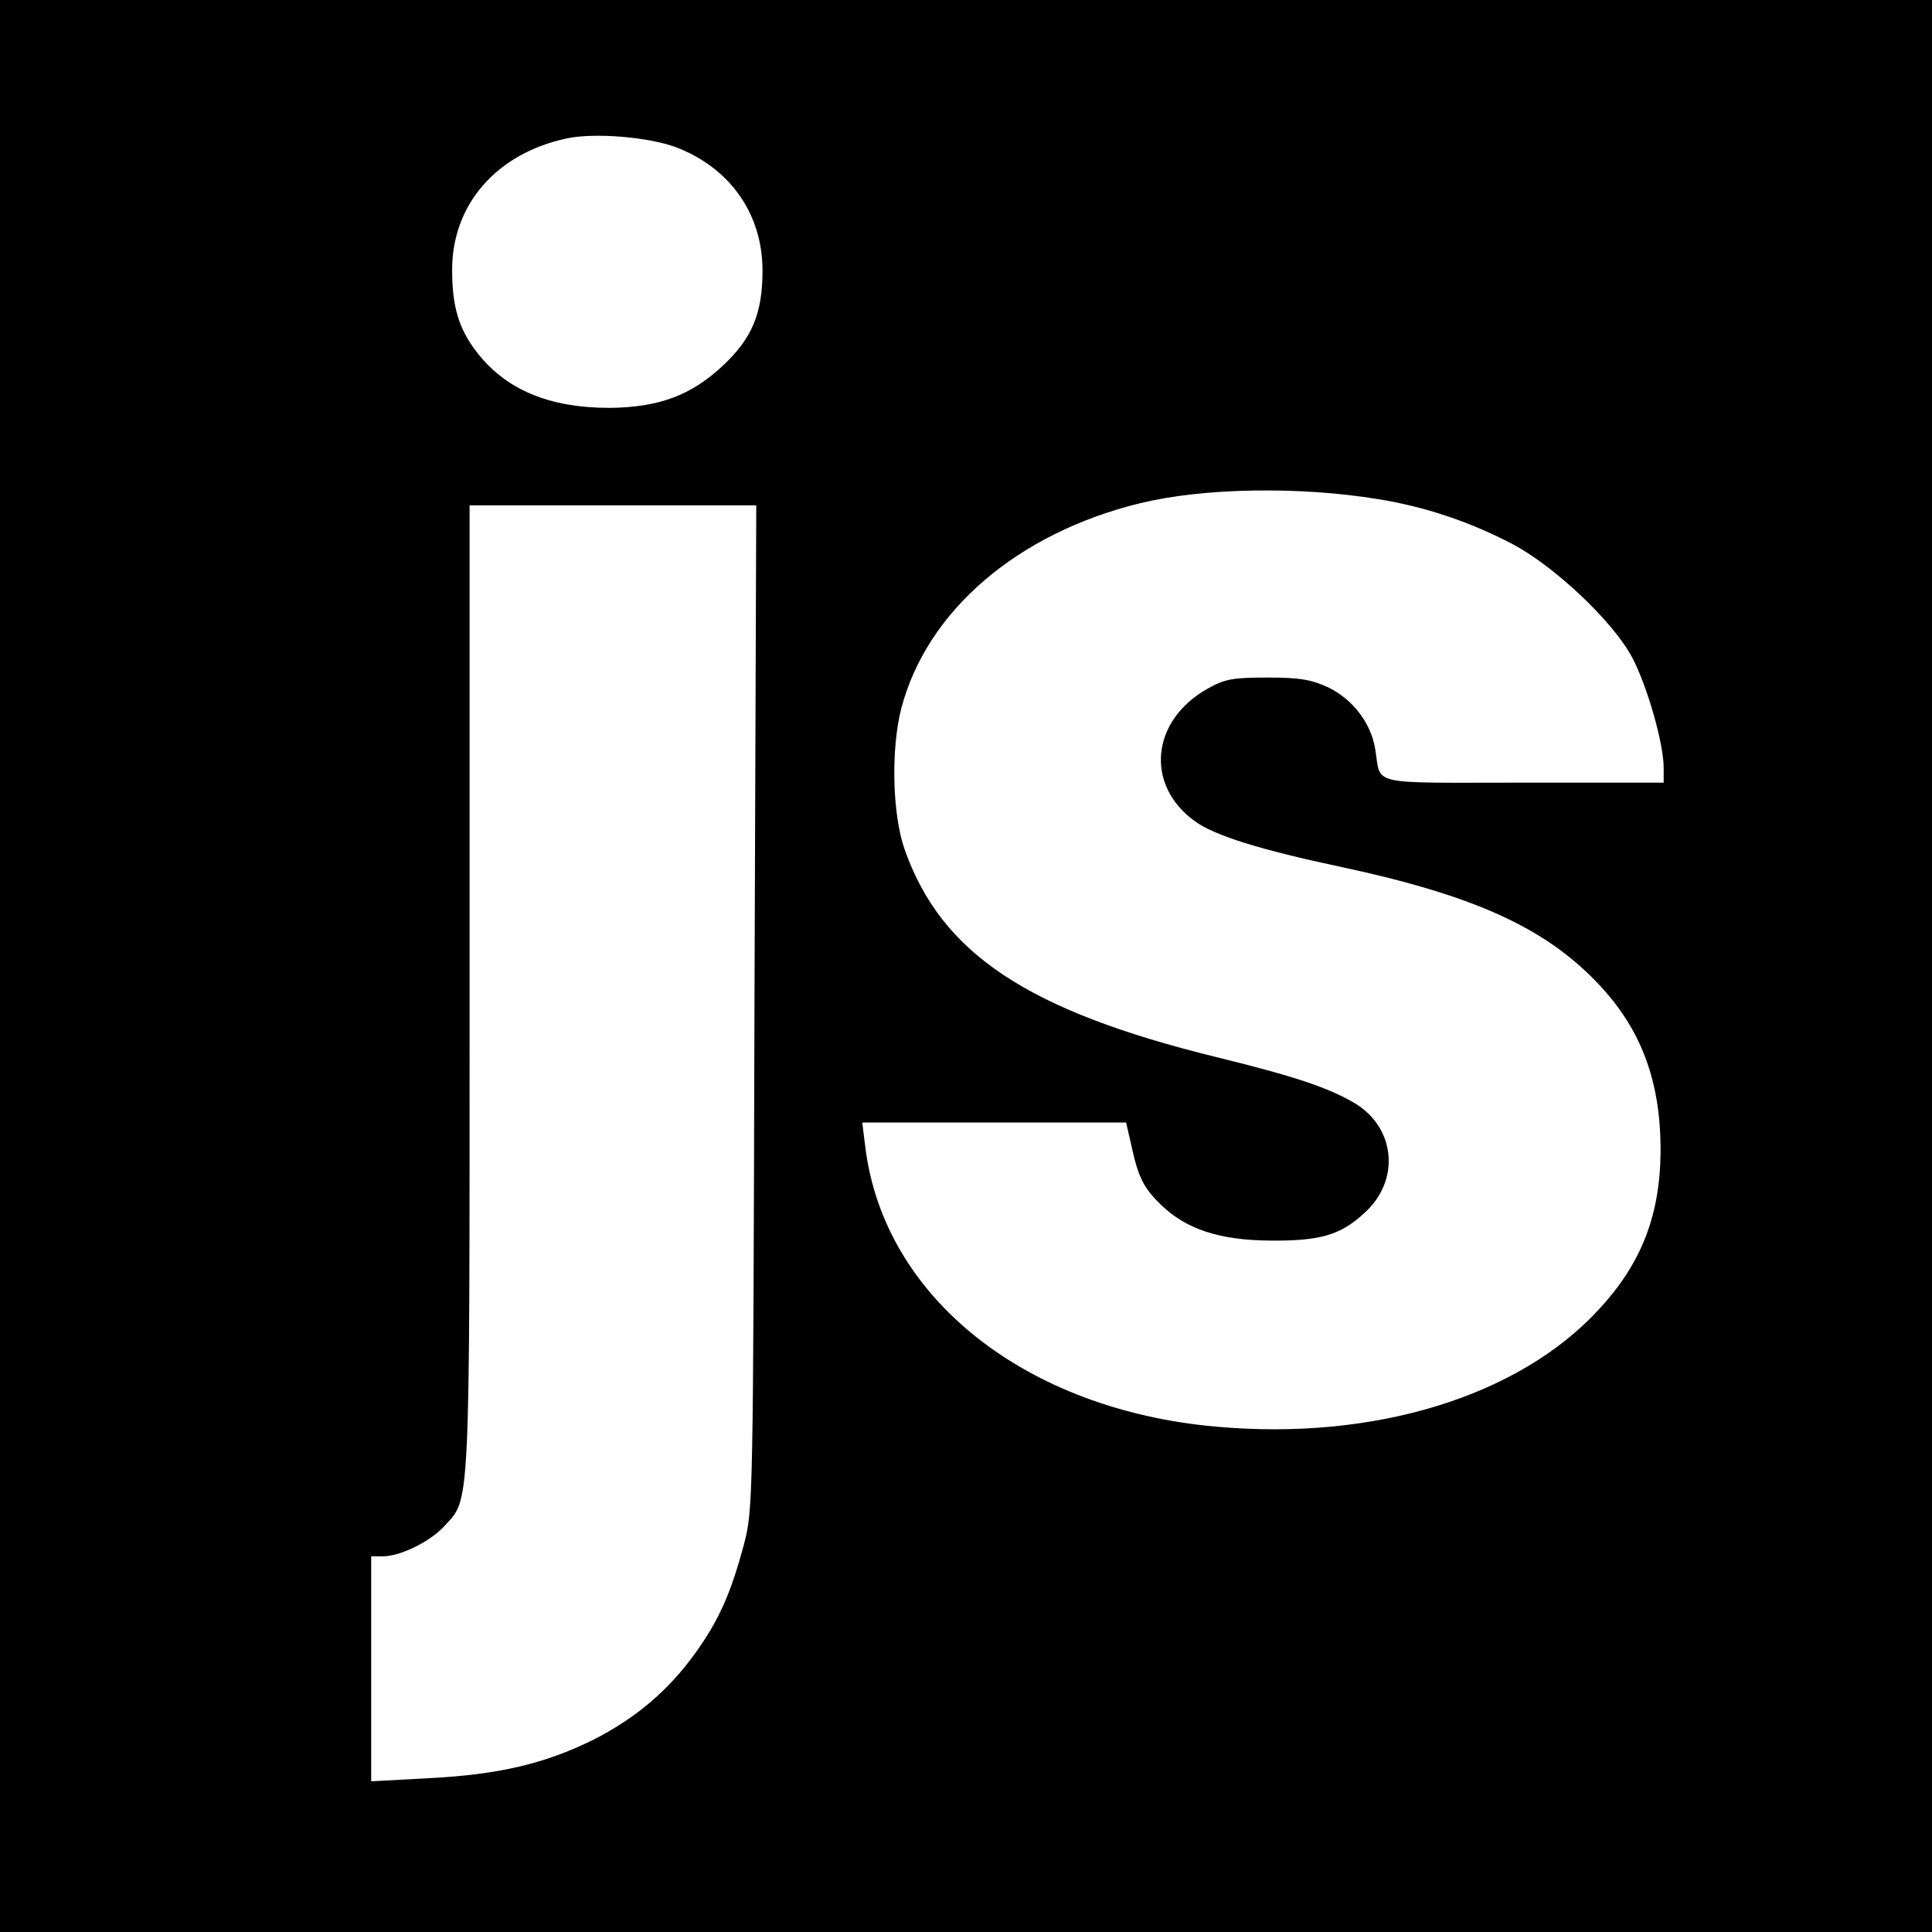
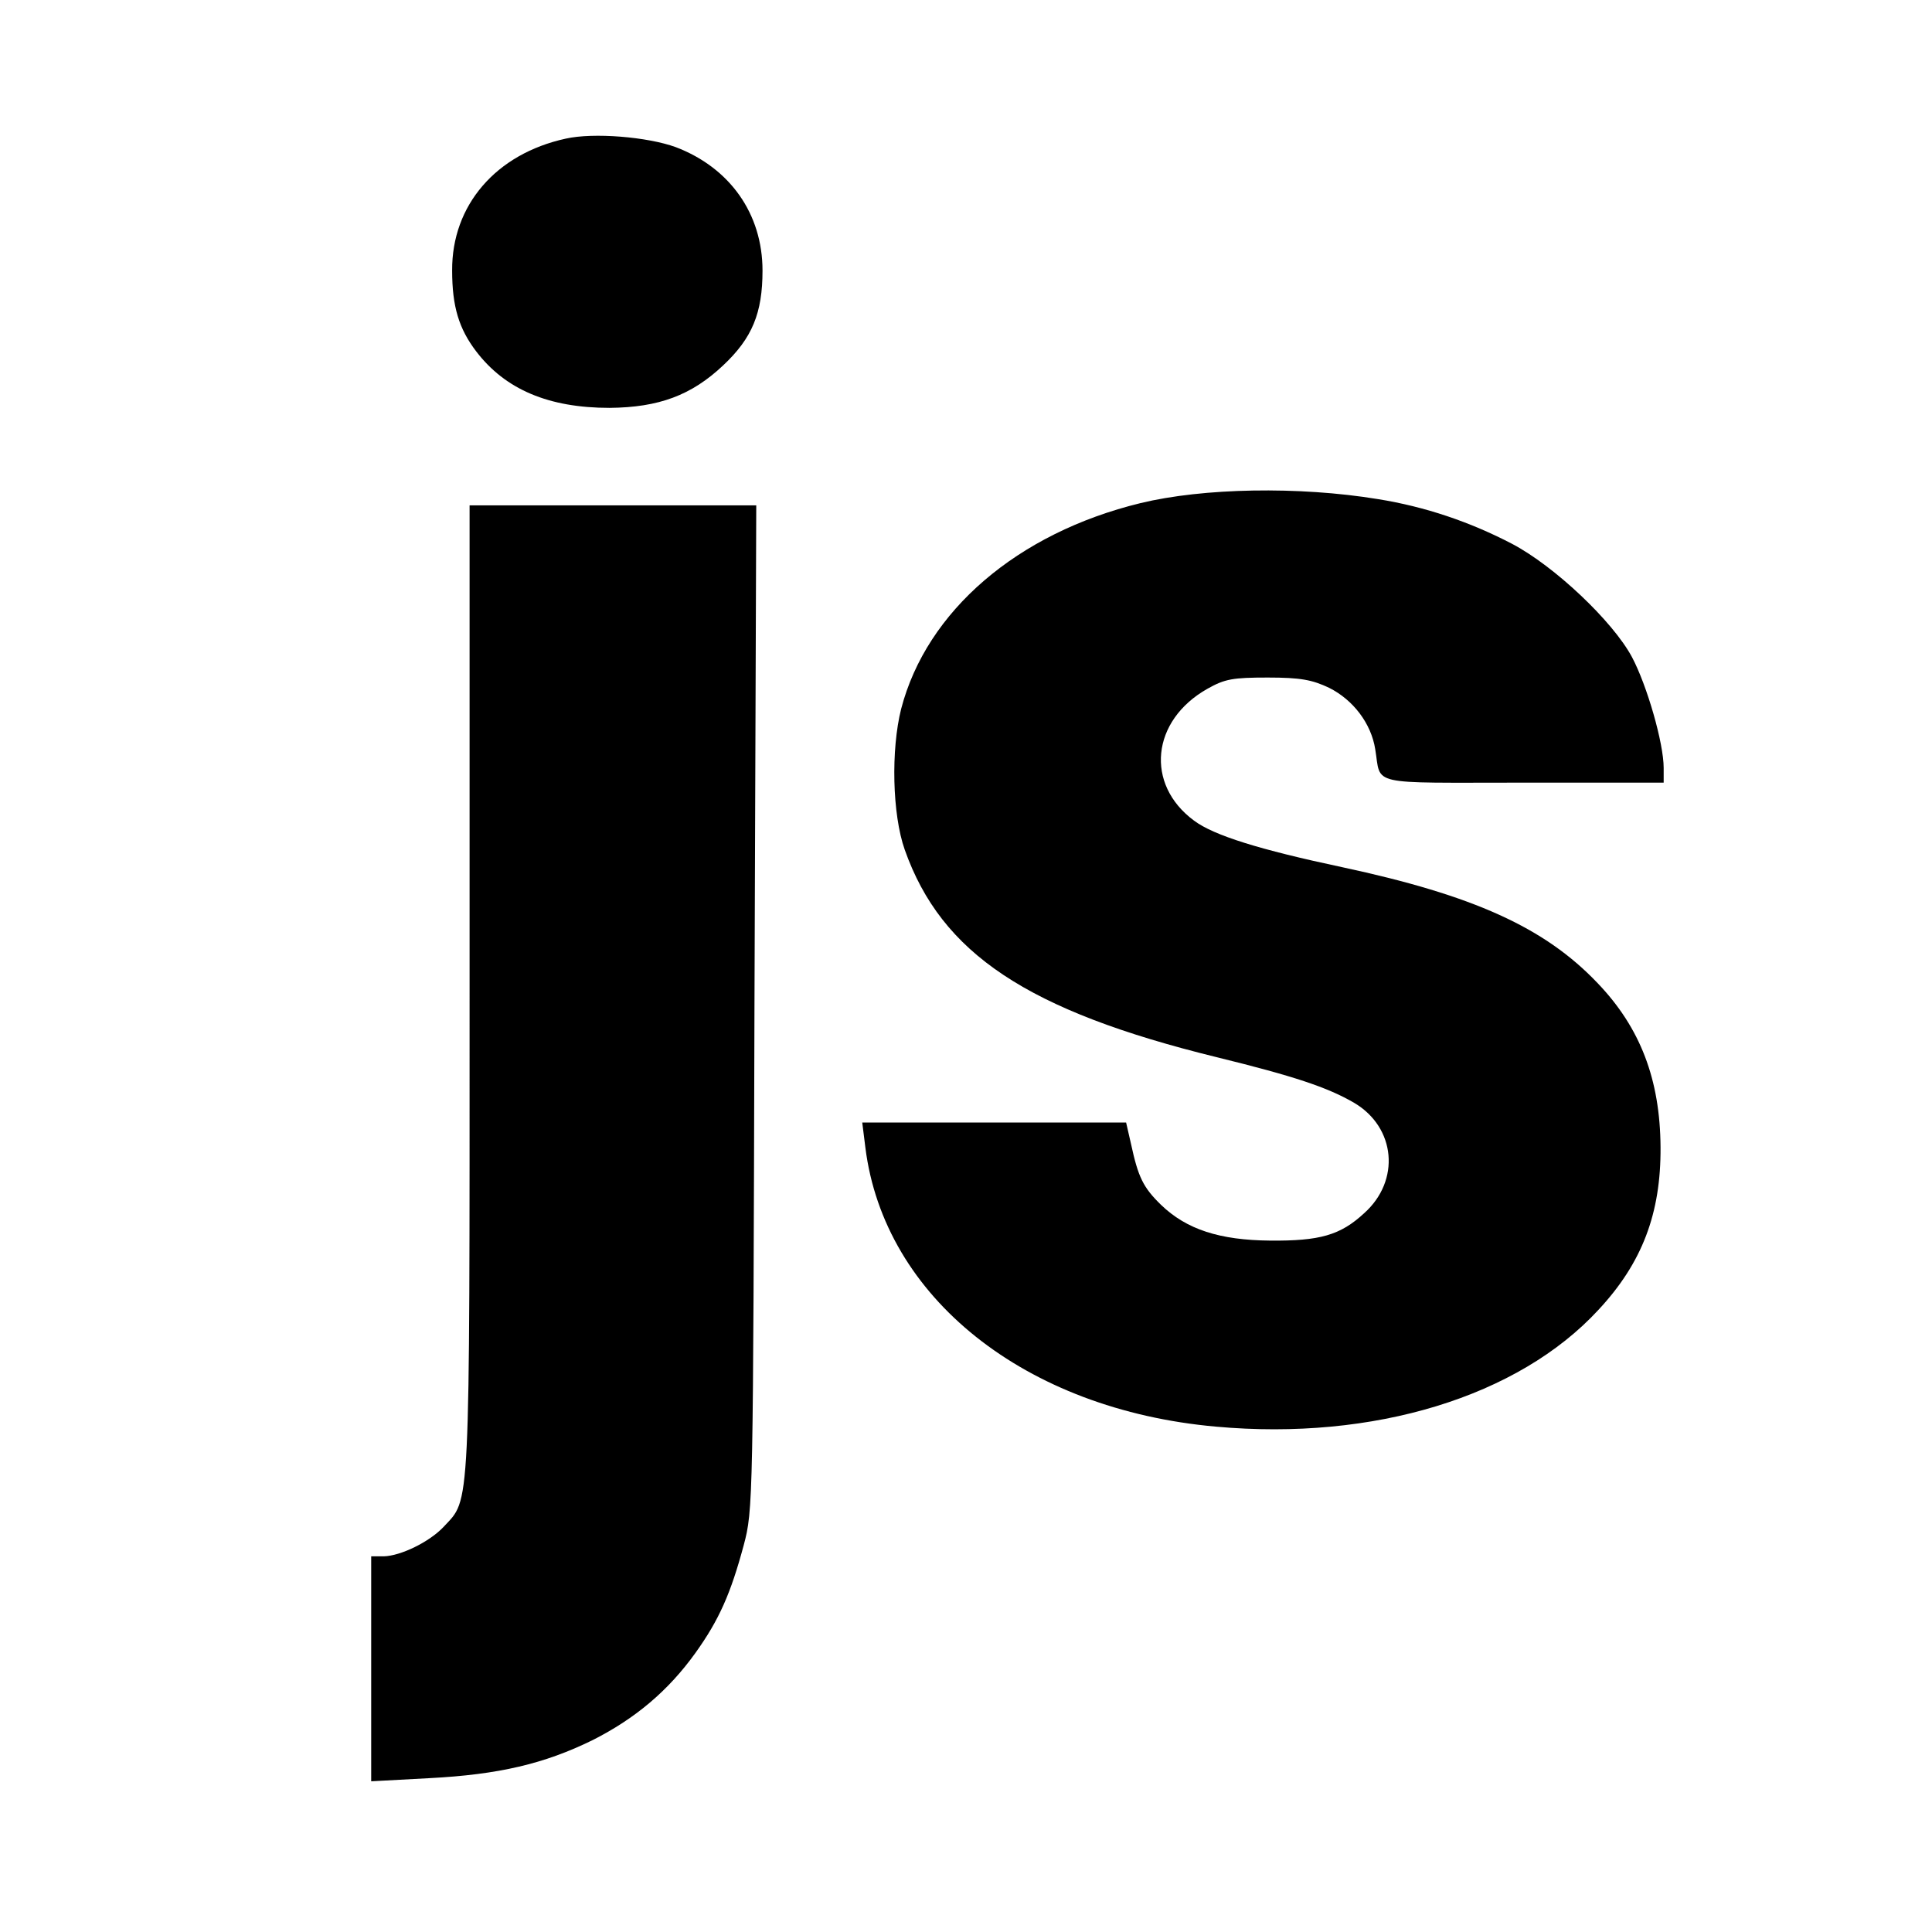
<svg xmlns="http://www.w3.org/2000/svg" version="1.0" width="432pt" height="432pt" viewBox="0 0 432 432" preserveAspectRatio="xMidYMid meet">
  <g transform="translate(0,432) scale(0.1,-0.1)" fill="#000000" stroke="none">
-     <path d="M0 2160 l0 -2160 2160 0 2160 0 0 2160 0 2160 -2160 0 -2160 0 0 -2160z m1511 1831 c121 -46 194 -149 194 -276 0 -95 -23 -151 -88 -212 -71 -67 -144 -94 -254 -95 -136 0 -233 41 -298 126 -39 51 -54 101 -54 181 -1 146 98 261 254 295 62 14 183 4 246 -19z m1570 -787 c106 -17 206 -51 300 -100 95 -50 225 -173 268 -253 34 -64 71 -193 71 -248 l0 -33 -314 0 c-352 0 -317 -8 -331 75 -9 57 -49 110 -103 137 -38 18 -64 23 -137 23 -78 0 -96 -3 -135 -25 -126 -71 -140 -214 -30 -295 44 -33 147 -65 331 -104 294 -63 453 -135 571 -259 96 -100 140 -216 141 -367 1 -148 -41 -259 -139 -364 -179 -194 -502 -293 -855 -261 -427 38 -742 289 -784 624 l-7 56 295 0 295 0 11 -48 c16 -74 27 -97 67 -136 57 -55 131 -79 244 -80 111 -1 157 12 210 61 82 73 71 192 -22 247 -60 35 -136 60 -307 102 -424 104 -616 232 -698 464 -28 79 -31 224 -8 315 57 219 260 393 535 460 140 34 354 38 531 9z m-1394 -1136 c-3 -1110 -3 -1124 -24 -1203 -29 -108 -55 -167 -108 -241 -61 -85 -135 -147 -230 -195 -108 -53 -210 -77 -365 -85 l-130 -7 0 252 0 251 28 0 c38 1 102 32 134 66 60 65 58 15 58 1200 l0 1084 320 0 321 0 -4 -1122z" />
+     <path d="M0 2160 z m1511 1831 c121 -46 194 -149 194 -276 0 -95 -23 -151 -88 -212 -71 -67 -144 -94 -254 -95 -136 0 -233 41 -298 126 -39 51 -54 101 -54 181 -1 146 98 261 254 295 62 14 183 4 246 -19z m1570 -787 c106 -17 206 -51 300 -100 95 -50 225 -173 268 -253 34 -64 71 -193 71 -248 l0 -33 -314 0 c-352 0 -317 -8 -331 75 -9 57 -49 110 -103 137 -38 18 -64 23 -137 23 -78 0 -96 -3 -135 -25 -126 -71 -140 -214 -30 -295 44 -33 147 -65 331 -104 294 -63 453 -135 571 -259 96 -100 140 -216 141 -367 1 -148 -41 -259 -139 -364 -179 -194 -502 -293 -855 -261 -427 38 -742 289 -784 624 l-7 56 295 0 295 0 11 -48 c16 -74 27 -97 67 -136 57 -55 131 -79 244 -80 111 -1 157 12 210 61 82 73 71 192 -22 247 -60 35 -136 60 -307 102 -424 104 -616 232 -698 464 -28 79 -31 224 -8 315 57 219 260 393 535 460 140 34 354 38 531 9z m-1394 -1136 c-3 -1110 -3 -1124 -24 -1203 -29 -108 -55 -167 -108 -241 -61 -85 -135 -147 -230 -195 -108 -53 -210 -77 -365 -85 l-130 -7 0 252 0 251 28 0 c38 1 102 32 134 66 60 65 58 15 58 1200 l0 1084 320 0 321 0 -4 -1122z" />
  </g>
</svg>